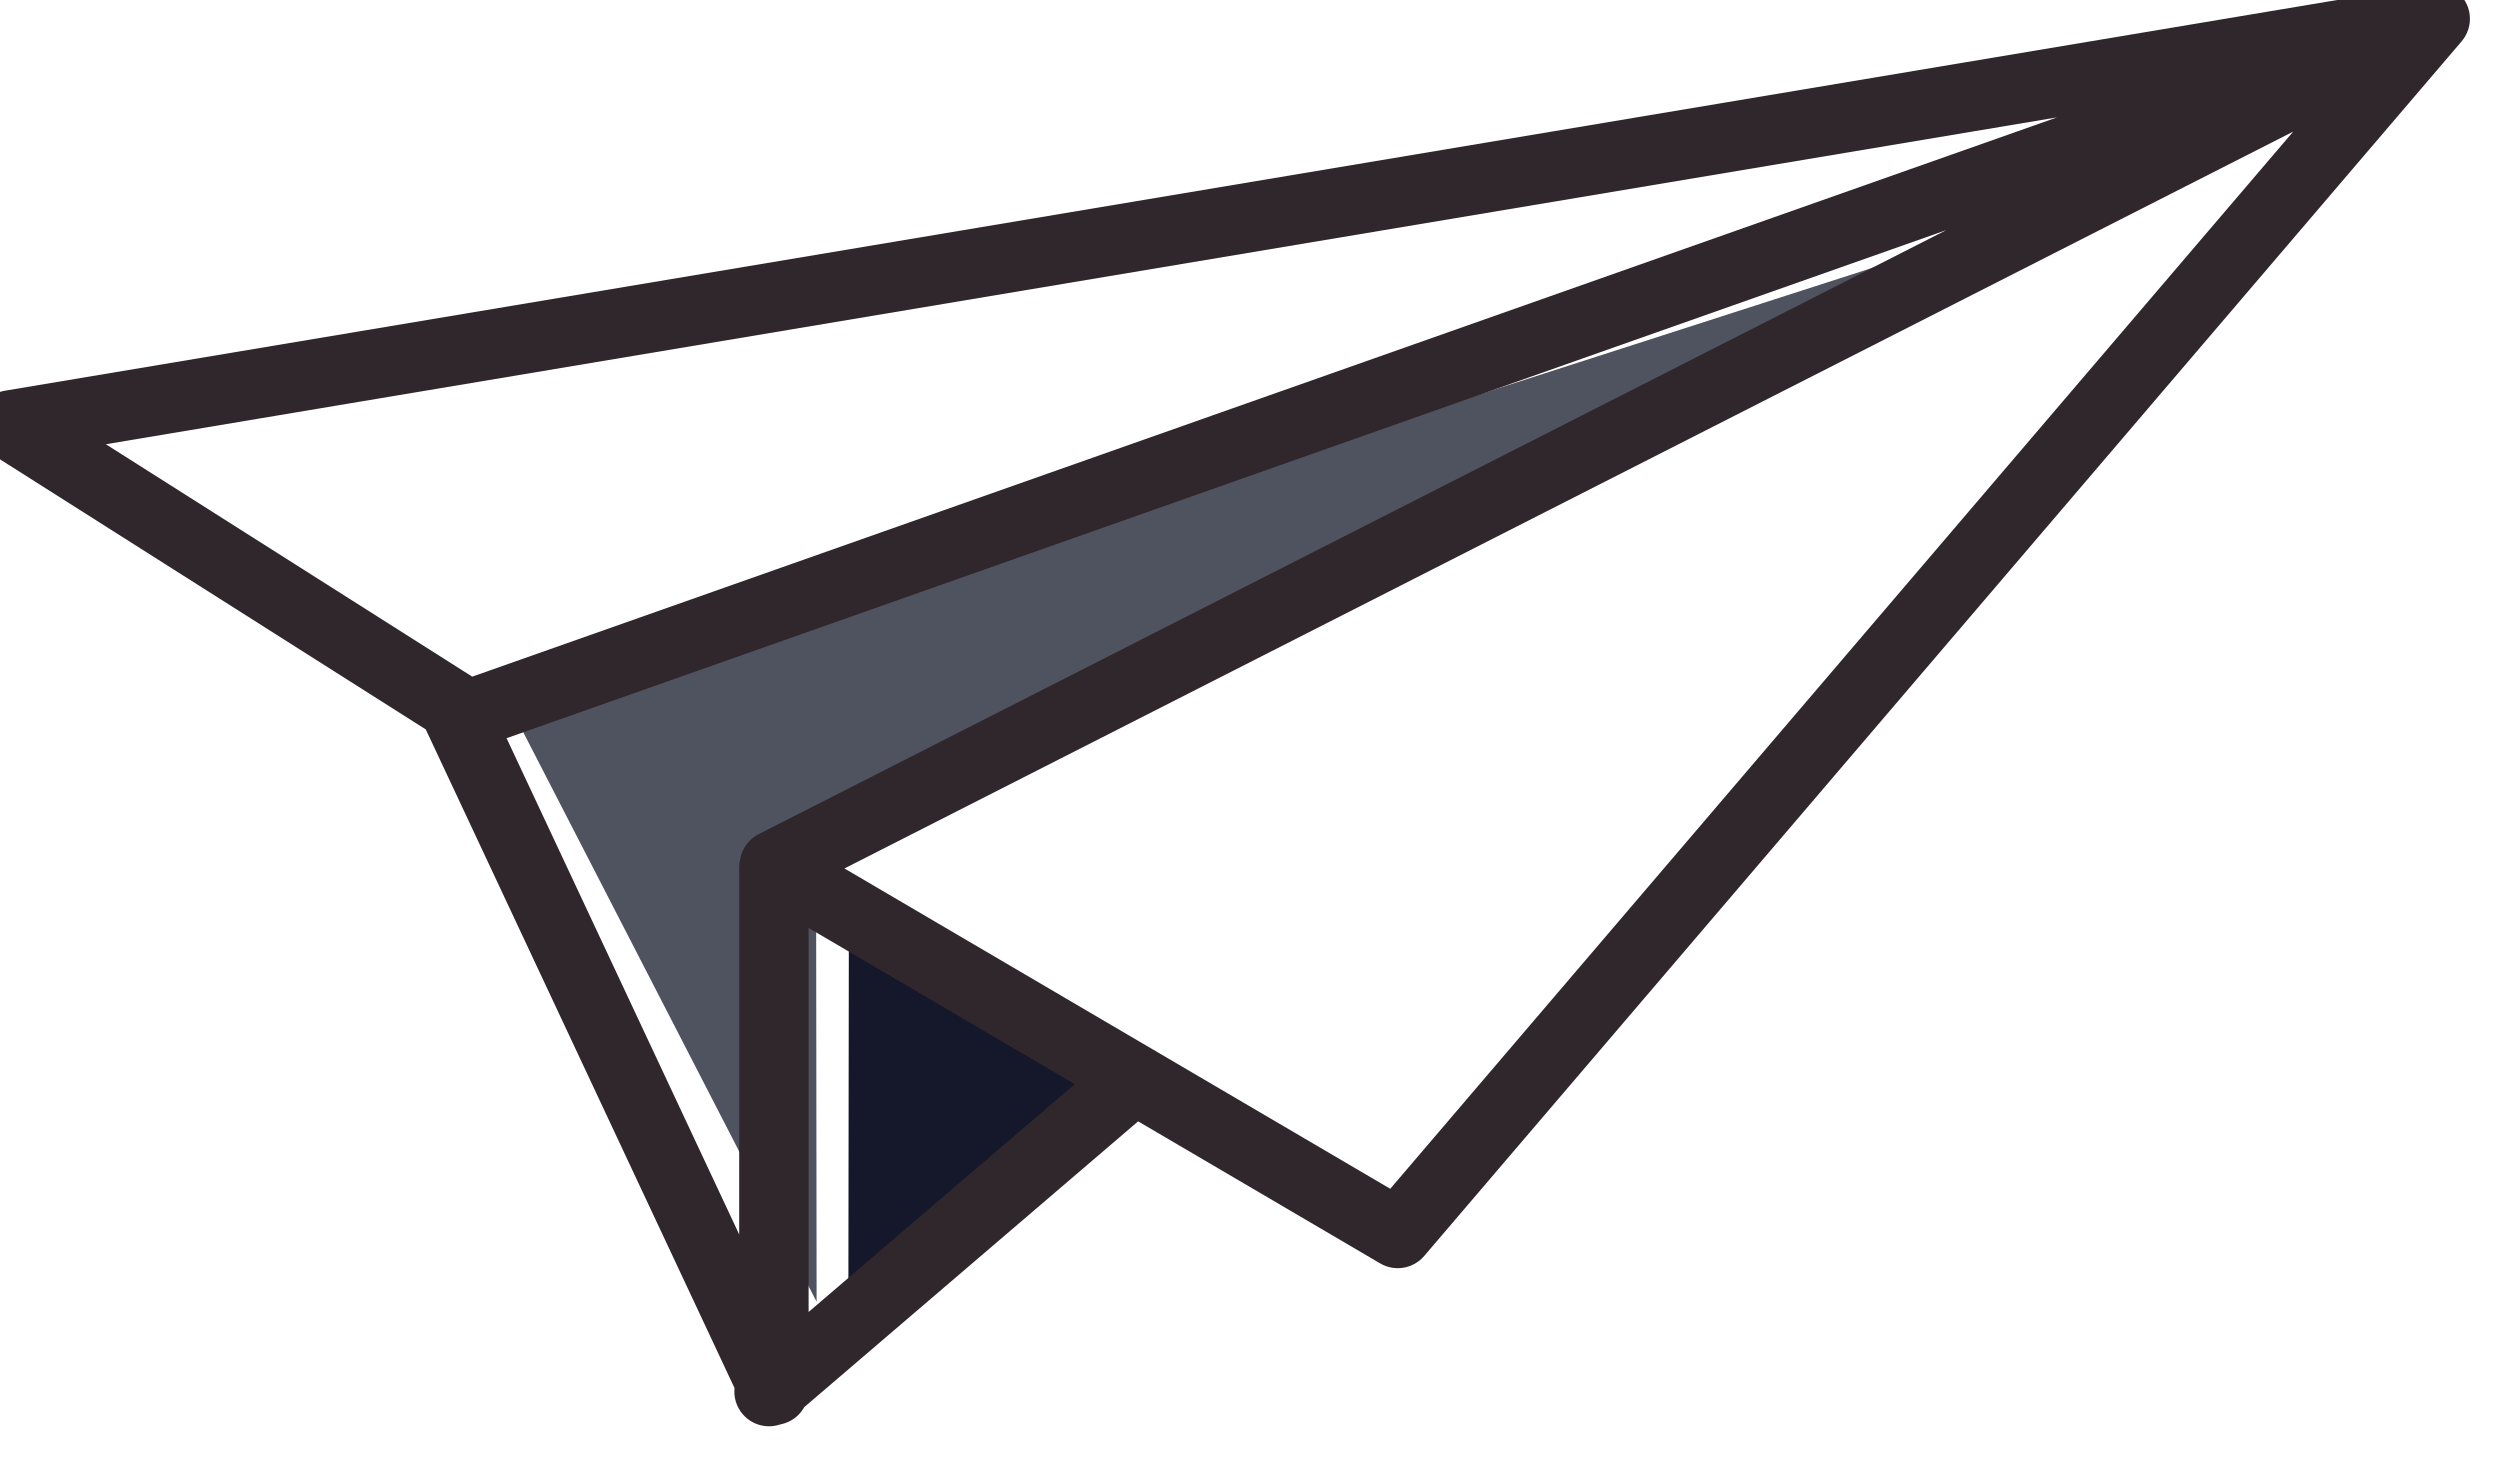
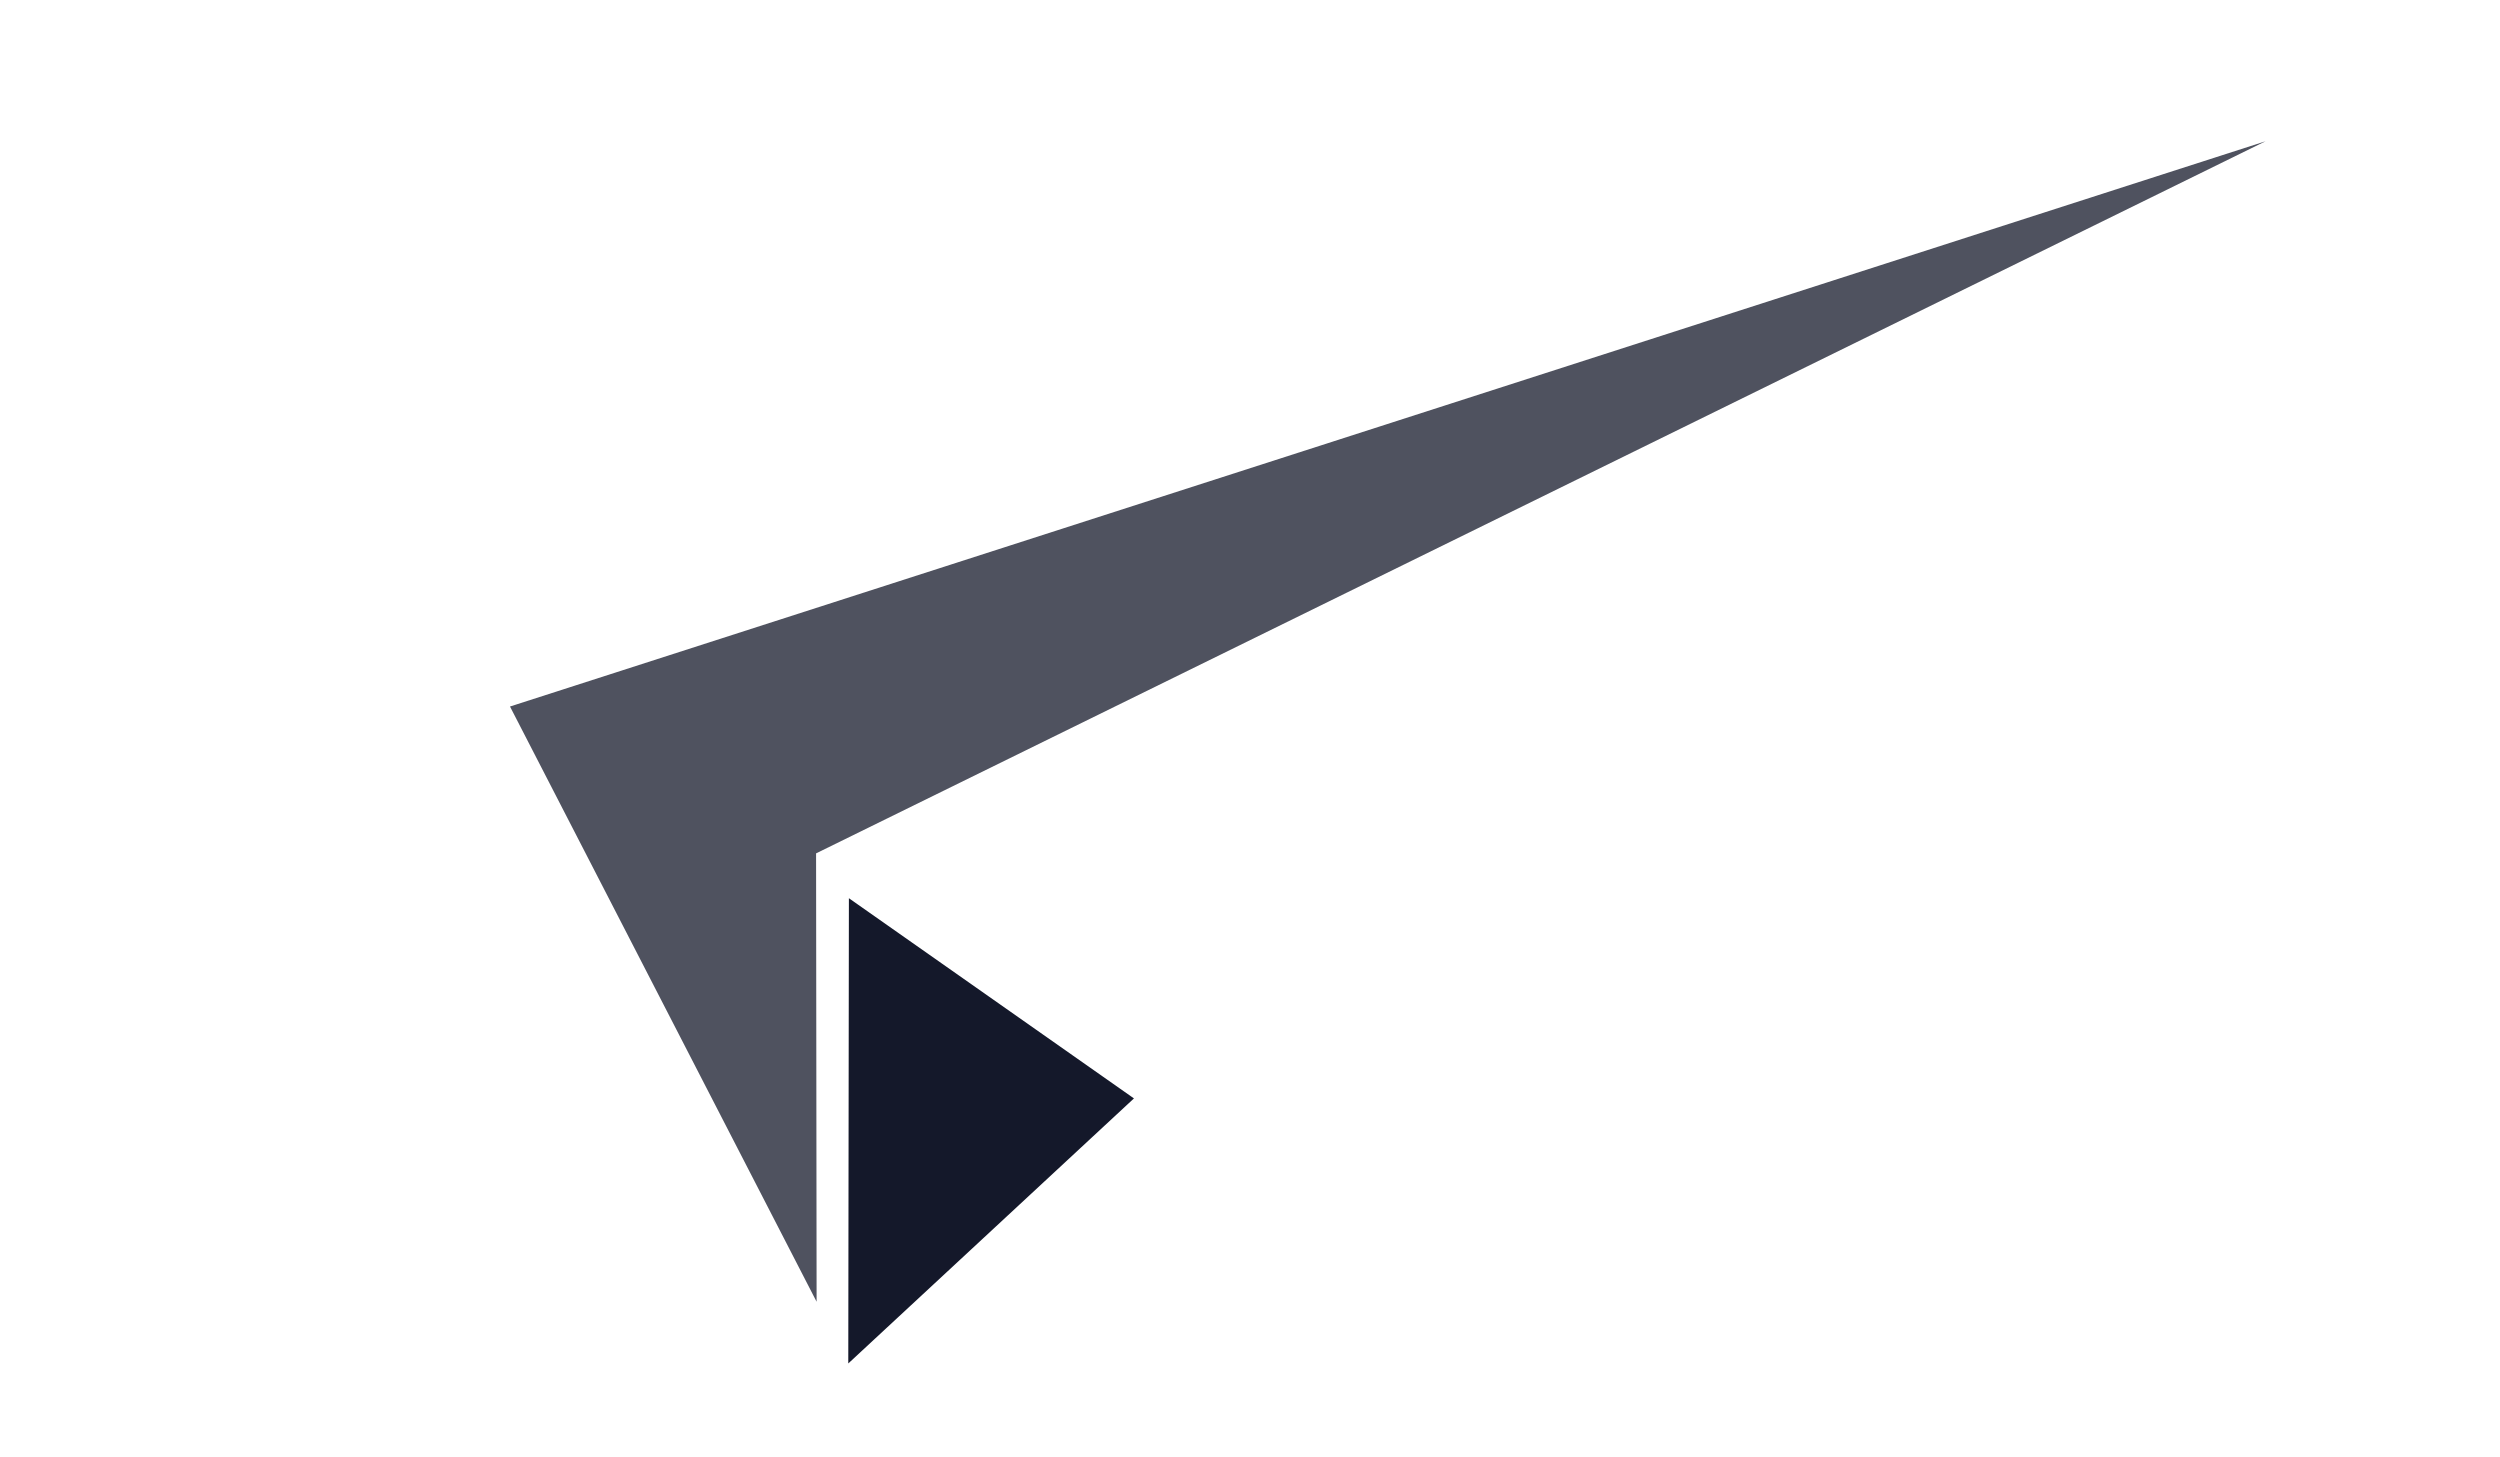
<svg xmlns="http://www.w3.org/2000/svg" width="100%" height="100%" viewBox="0 0 115 67" xml:space="preserve" style="fill-rule:evenodd;clip-rule:evenodd;stroke-linejoin:round;stroke-miterlimit:2;">
  <g transform="matrix(1,0,0,1,-669.569,-443.812)">
    <g transform="matrix(6.835,0,0,3.274,-805.023,0)">
      <g transform="matrix(0.133,0.339,-0.217,0.371,273.036,-245.789)">
        <path d="M549.876,530.787L538.095,568.521L549.228,575.328L528.234,571.97L549.876,530.787Z" style="fill:rgb(79,82,95);" />
      </g>
      <g transform="matrix(0.001,0.309,-0.055,0.001,252.054,-15.954)">
        <path d="M538.55,531.267L550.488,566.44L529.335,565.98L538.55,531.267Z" style="fill:rgb(20,24,42);" />
      </g>
      <g transform="matrix(0.146,0,0,0.305,138.905,-19.266)">
-         <path d="M560.135,571.557L545.903,541.216L525.911,528.543C525.351,528.188 525.068,527.524 525.199,526.874C525.331,526.224 525.849,525.723 526.503,525.613L638.266,506.903C638.93,506.792 639.592,507.108 639.923,507.693C640.255,508.279 640.184,509.009 639.747,509.52L591.924,565.475C591.421,566.064 590.567,566.207 589.898,565.815L578.74,559.271L563.35,572.435C563.133,572.825 562.758,573.119 562.298,573.221C562.281,573.225 562.263,573.228 562.245,573.232C561.643,573.438 560.95,573.271 560.511,572.758C560.215,572.412 560.093,571.977 560.135,571.557ZM563.55,568.052L575.819,557.558L563.55,550.362L563.55,568.052ZM615.995,518.214L549.627,541.62L560.35,564.48L560.35,547.569C560.35,547.44 560.366,547.313 560.396,547.191C560.48,546.713 560.78,546.279 561.246,546.042L615.995,518.214ZM631.985,513.677L565.202,547.621L590.362,562.377L631.985,513.677ZM621.098,513.022L531.156,528.079L548.01,538.763C548.022,538.77 548.033,538.777 548.044,538.785L621.098,513.022Z" style="fill:rgb(48,39,44);" />
-       </g>
+         </g>
    </g>
  </g>
</svg>